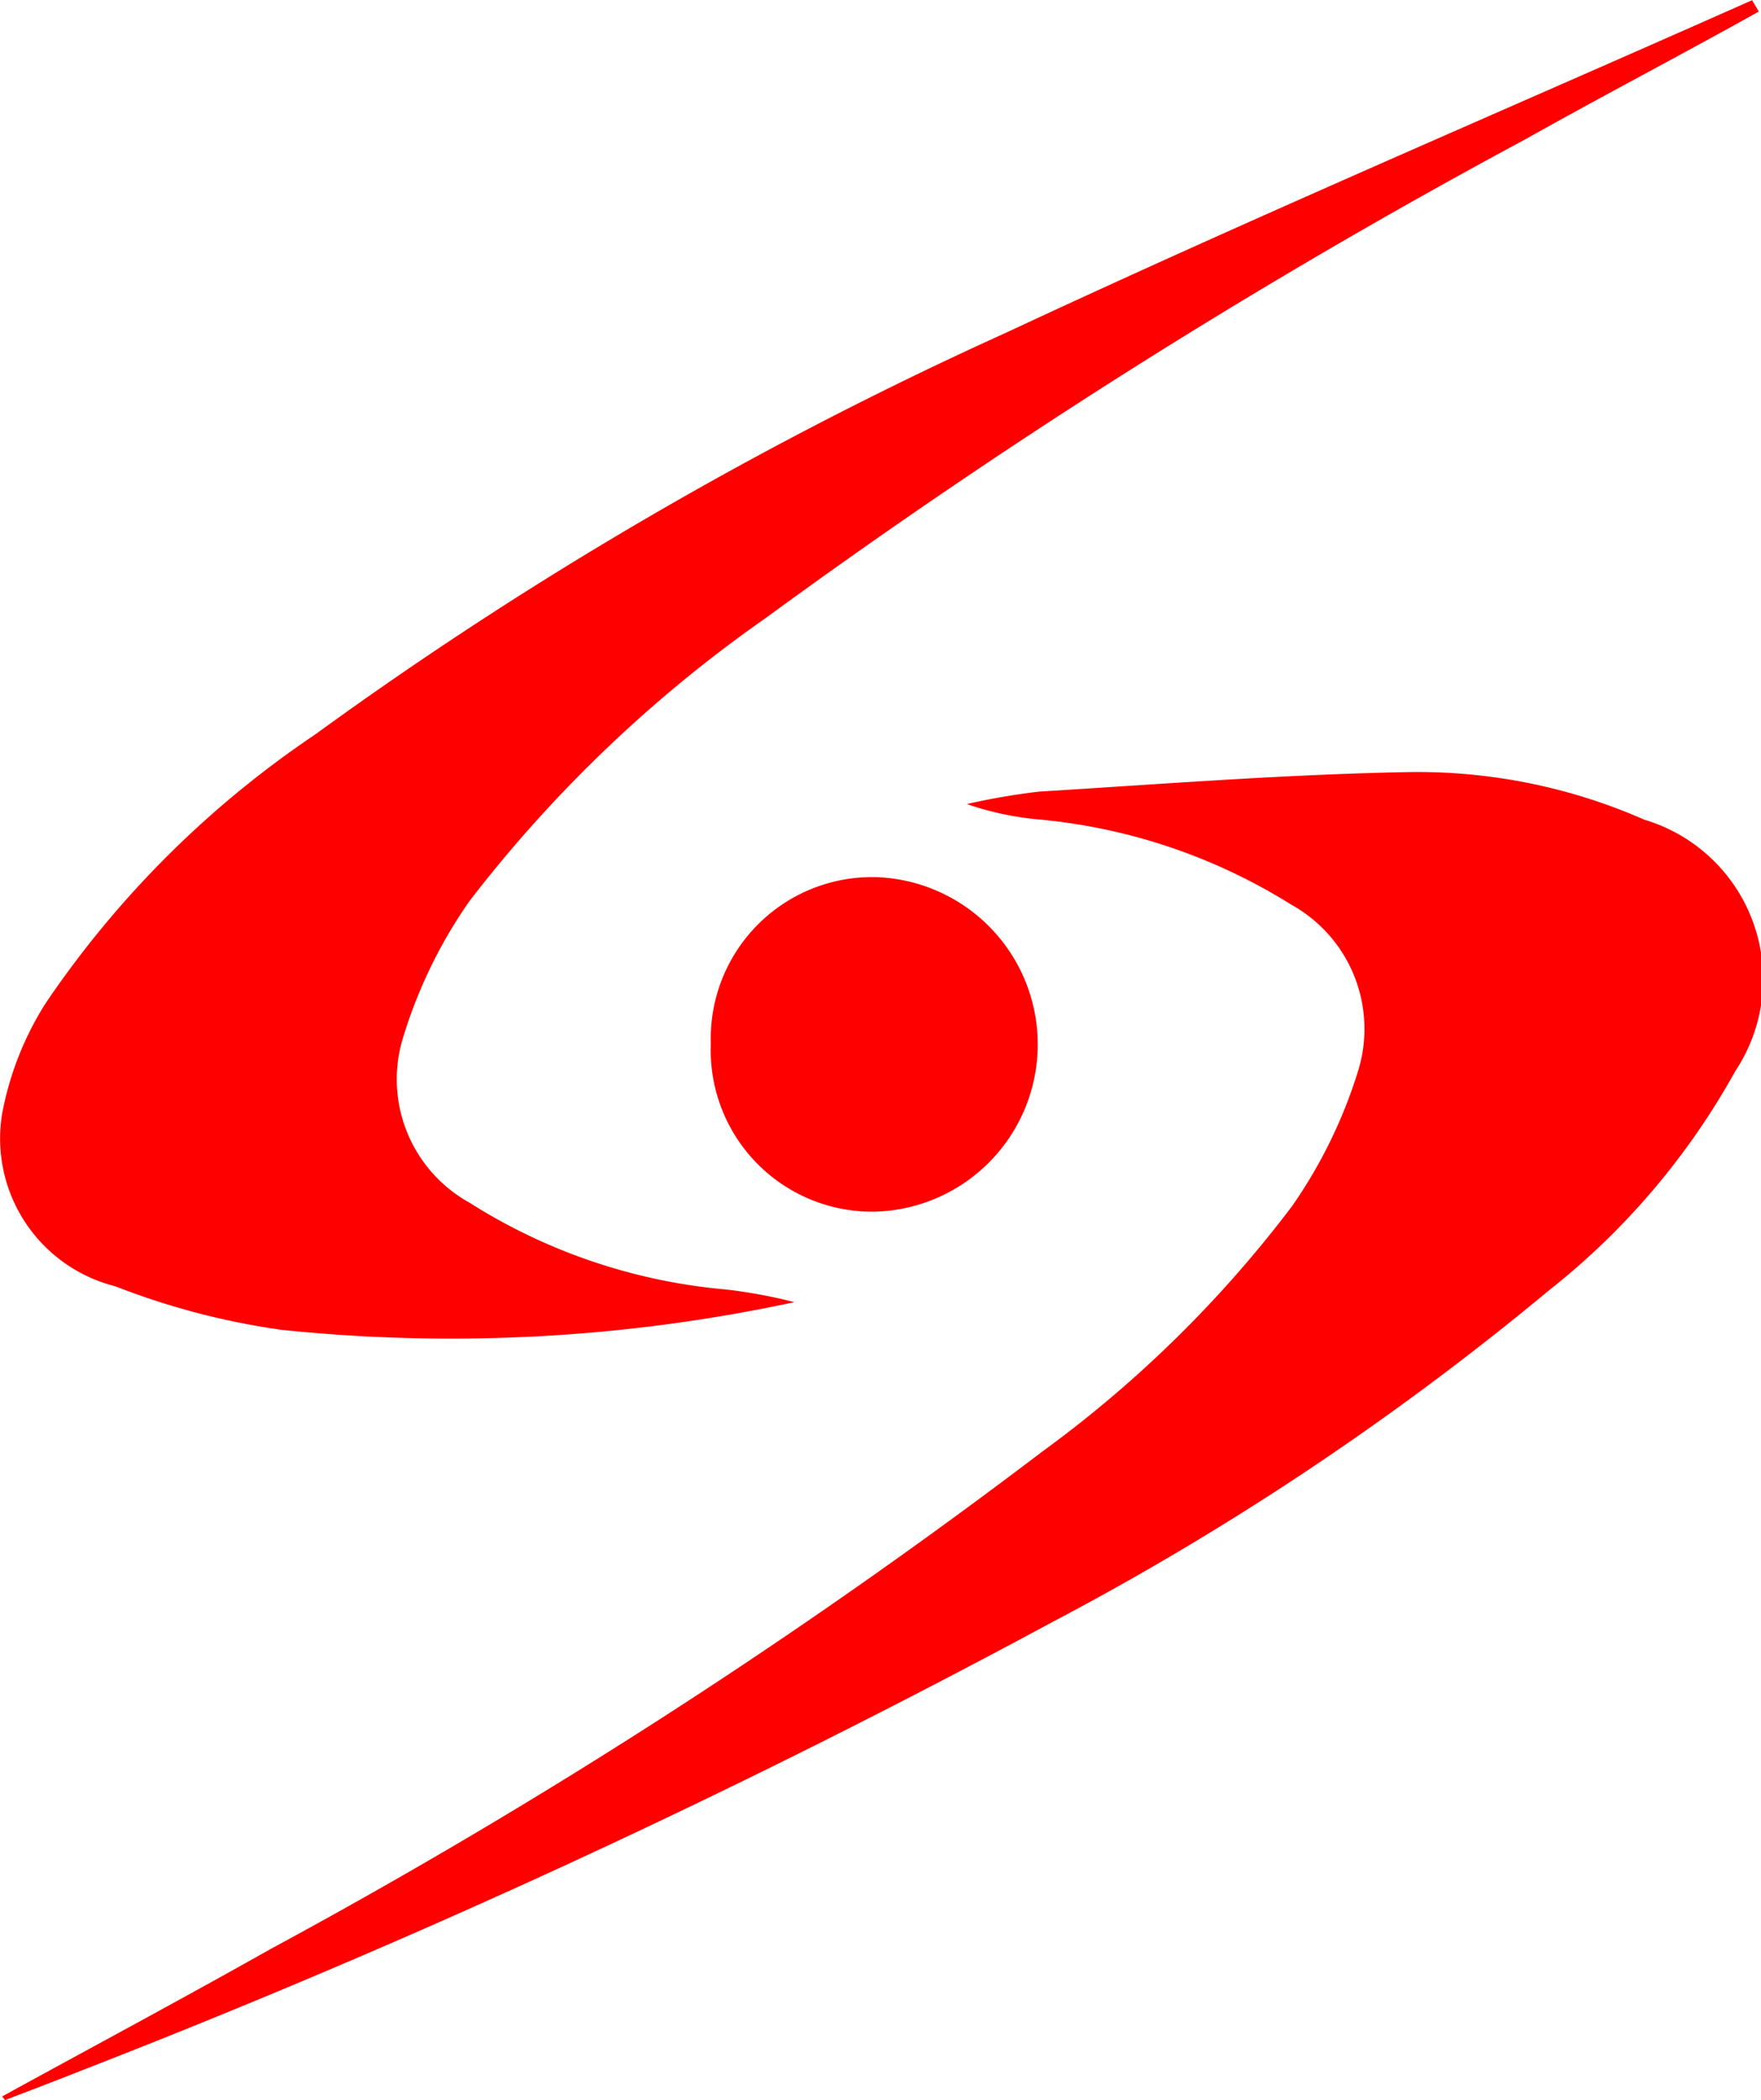
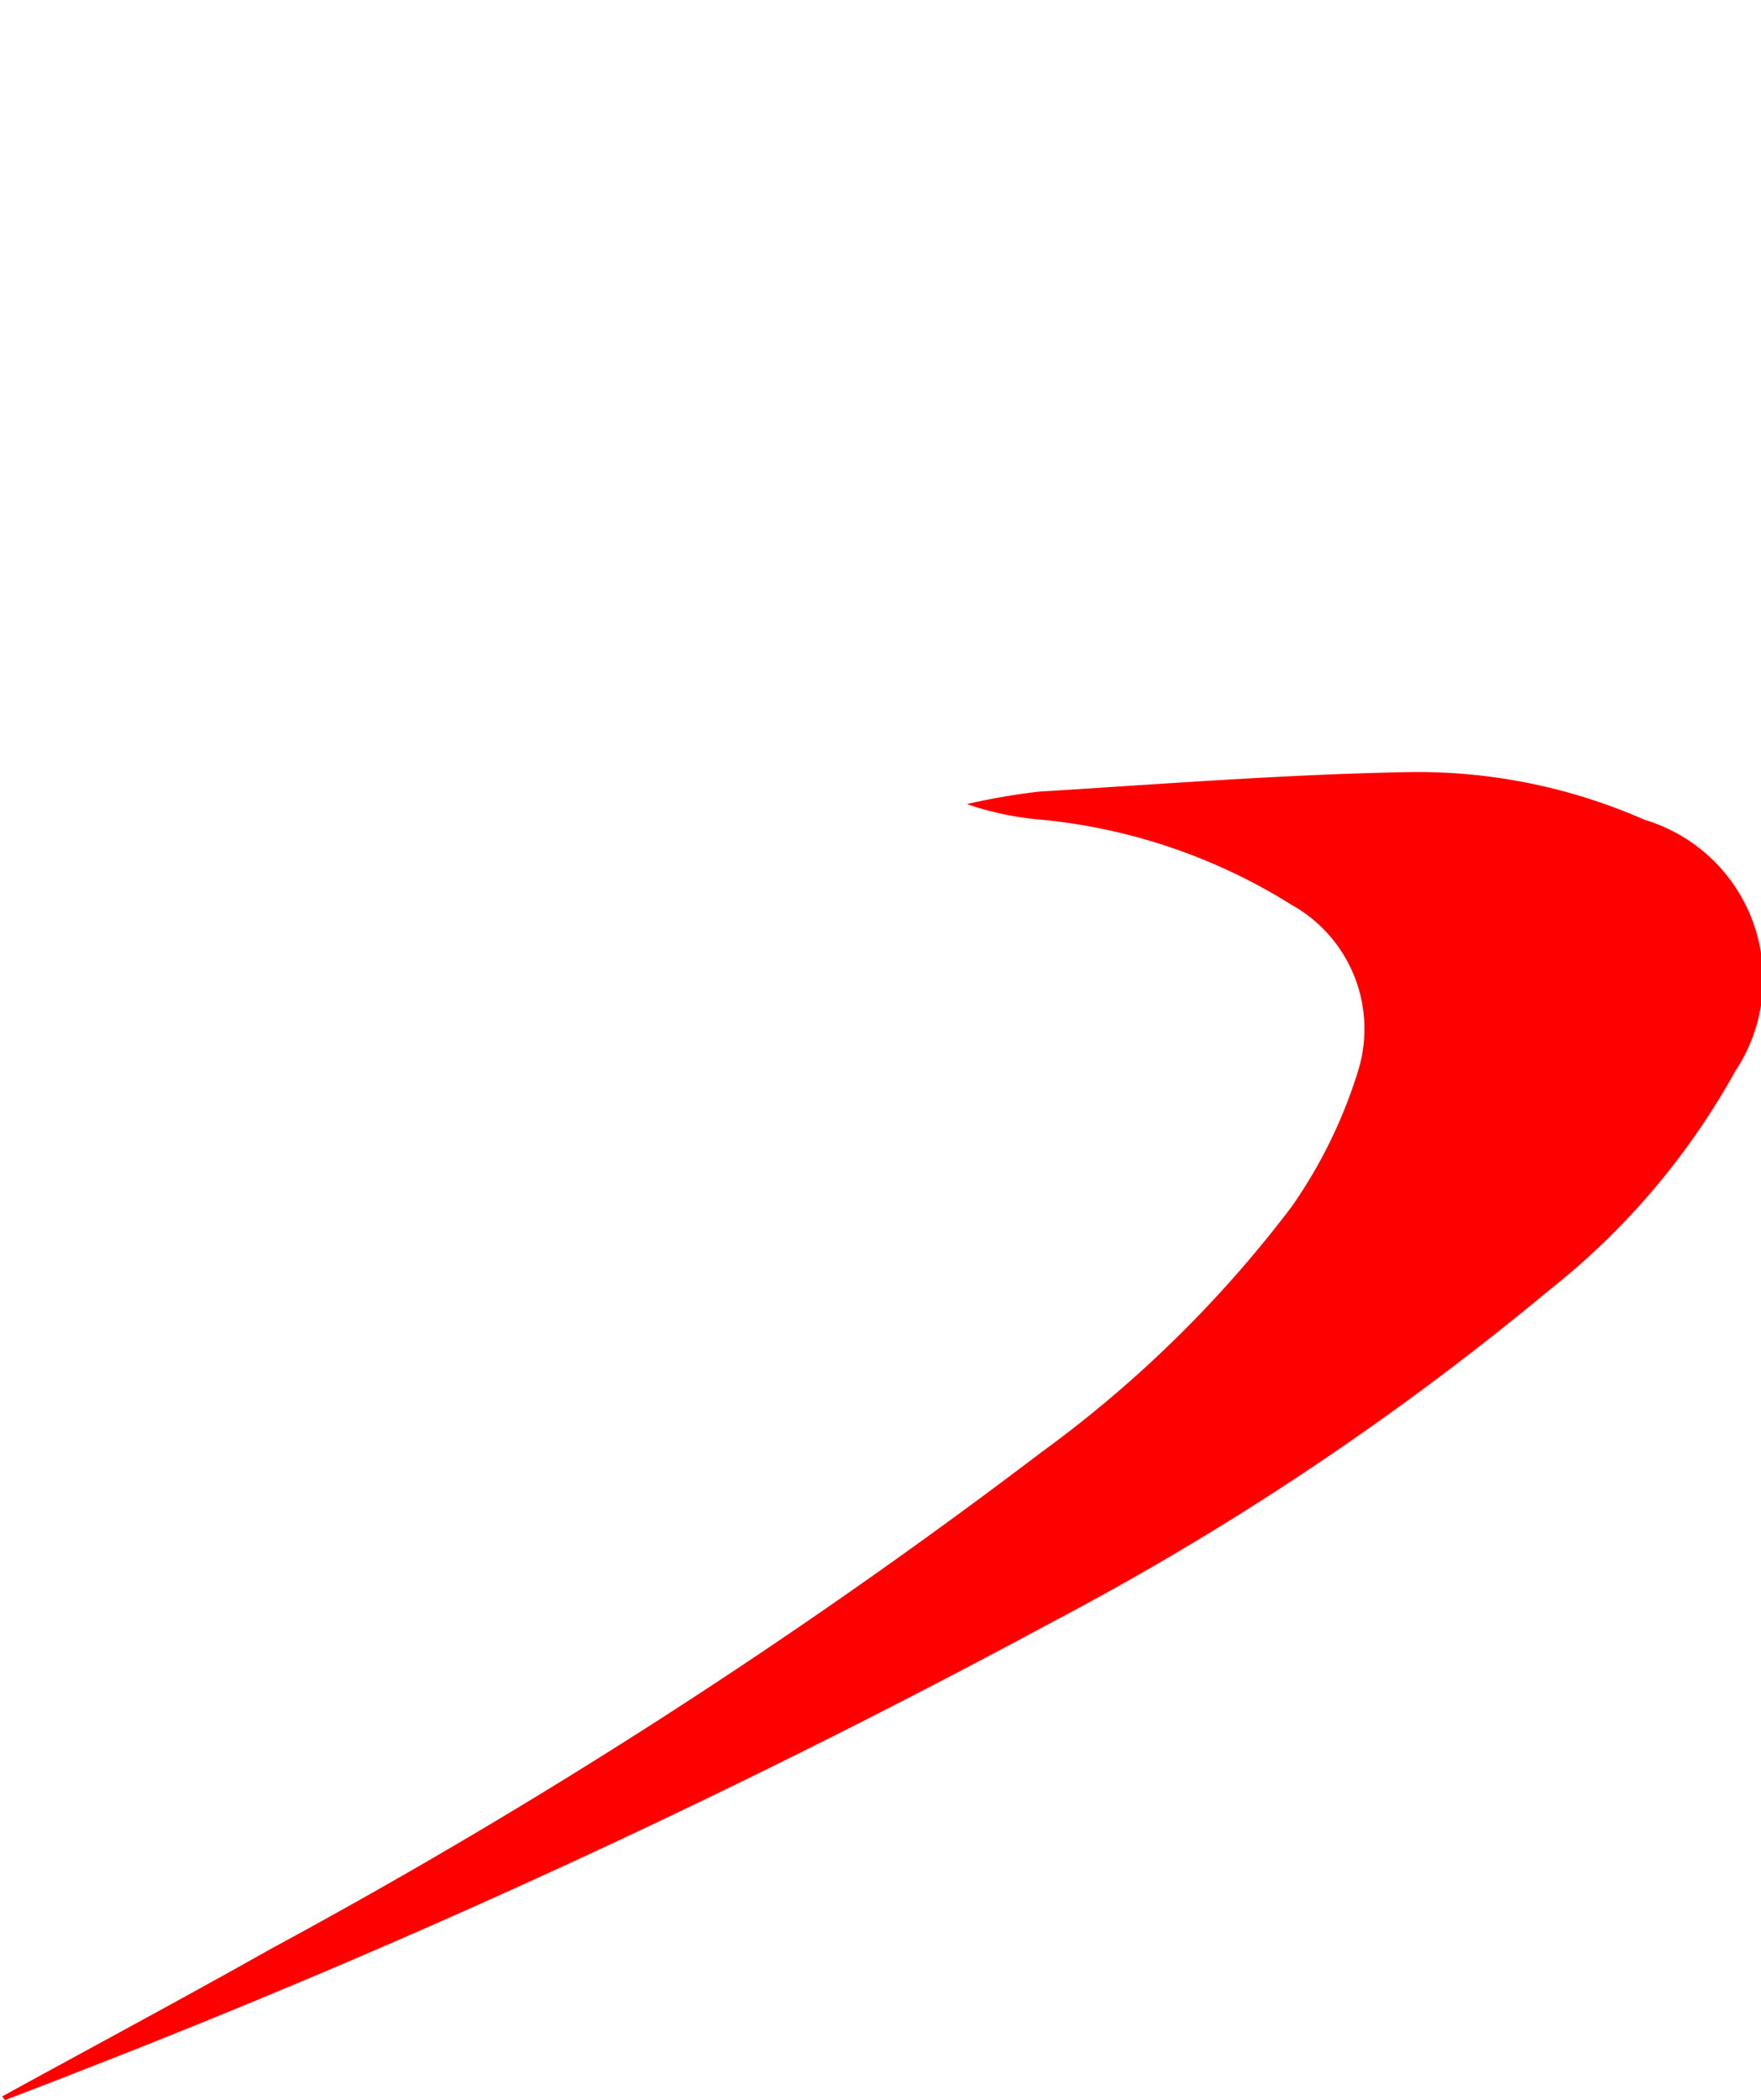
<svg xmlns="http://www.w3.org/2000/svg" width="8.096" height="9.651" viewBox="0 0 8.096 9.651">
  <g id="Group_3" data-name="Group 3" transform="translate(13.923 17.704)">
    <g id="Group_2" data-name="Group 2" transform="translate(-13.923 -17.704)">
      <g id="Group_1" data-name="Group 1" transform="translate(0 0)">
-         <path id="Path_3219" data-name="Path 3219" d="M11.984,1.123c-.358.2-.719.388-1.075.588a29.82,29.82,0,0,0-3.492,2.2A6.2,6.2,0,0,0,6.057,5.21a2.215,2.215,0,0,0-.31.642.648.648,0,0,0,.308.744,2.632,2.632,0,0,0,1.183.4,2.378,2.378,0,0,1,.312.058,7.527,7.527,0,0,1-2.359.127,3.394,3.394,0,0,1-.763-.2.7.7,0,0,1-.52-.794,1.442,1.442,0,0,1,.2-.507A4.583,4.583,0,0,1,5.346,4.446,18.06,18.06,0,0,1,8.521,2.6c1.135-.53,2.288-1.021,3.432-1.529Z" transform="translate(-3.898 -1.07)" fill="red" fill-rule="evenodd" />
        <path id="Path_3221" data-name="Path 3221" d="M4.07,69.8c.412-.226.827-.448,1.237-.679A27.345,27.345,0,0,0,8.85,66.838,5.491,5.491,0,0,0,10,65.709a2.242,2.242,0,0,0,.306-.629.653.653,0,0,0-.31-.757,2.639,2.639,0,0,0-1.169-.392,1.4,1.4,0,0,1-.322-.07,3.141,3.141,0,0,1,.33-.057c.57-.035,1.139-.08,1.71-.09a2.589,2.589,0,0,1,1.075.219.764.764,0,0,1,.418,1.155,3.348,3.348,0,0,1-.857,1.008A13.174,13.174,0,0,1,8.9,67.619a39.762,39.762,0,0,1-4.491,2.072c-.108.043-.217.084-.326.126Z" transform="translate(-4.06 -60.166)" fill="red" fill-rule="evenodd" />
-         <path id="Path_3227" data-name="Path 3227" d="M61.6,73.012a.742.742,0,0,1,.764-.766.769.769,0,0,1-.005,1.537A.742.742,0,0,1,61.6,73.012Z" transform="translate(-58.332 -68.215)" fill="red" fill-rule="evenodd" />
      </g>
    </g>
  </g>
</svg>